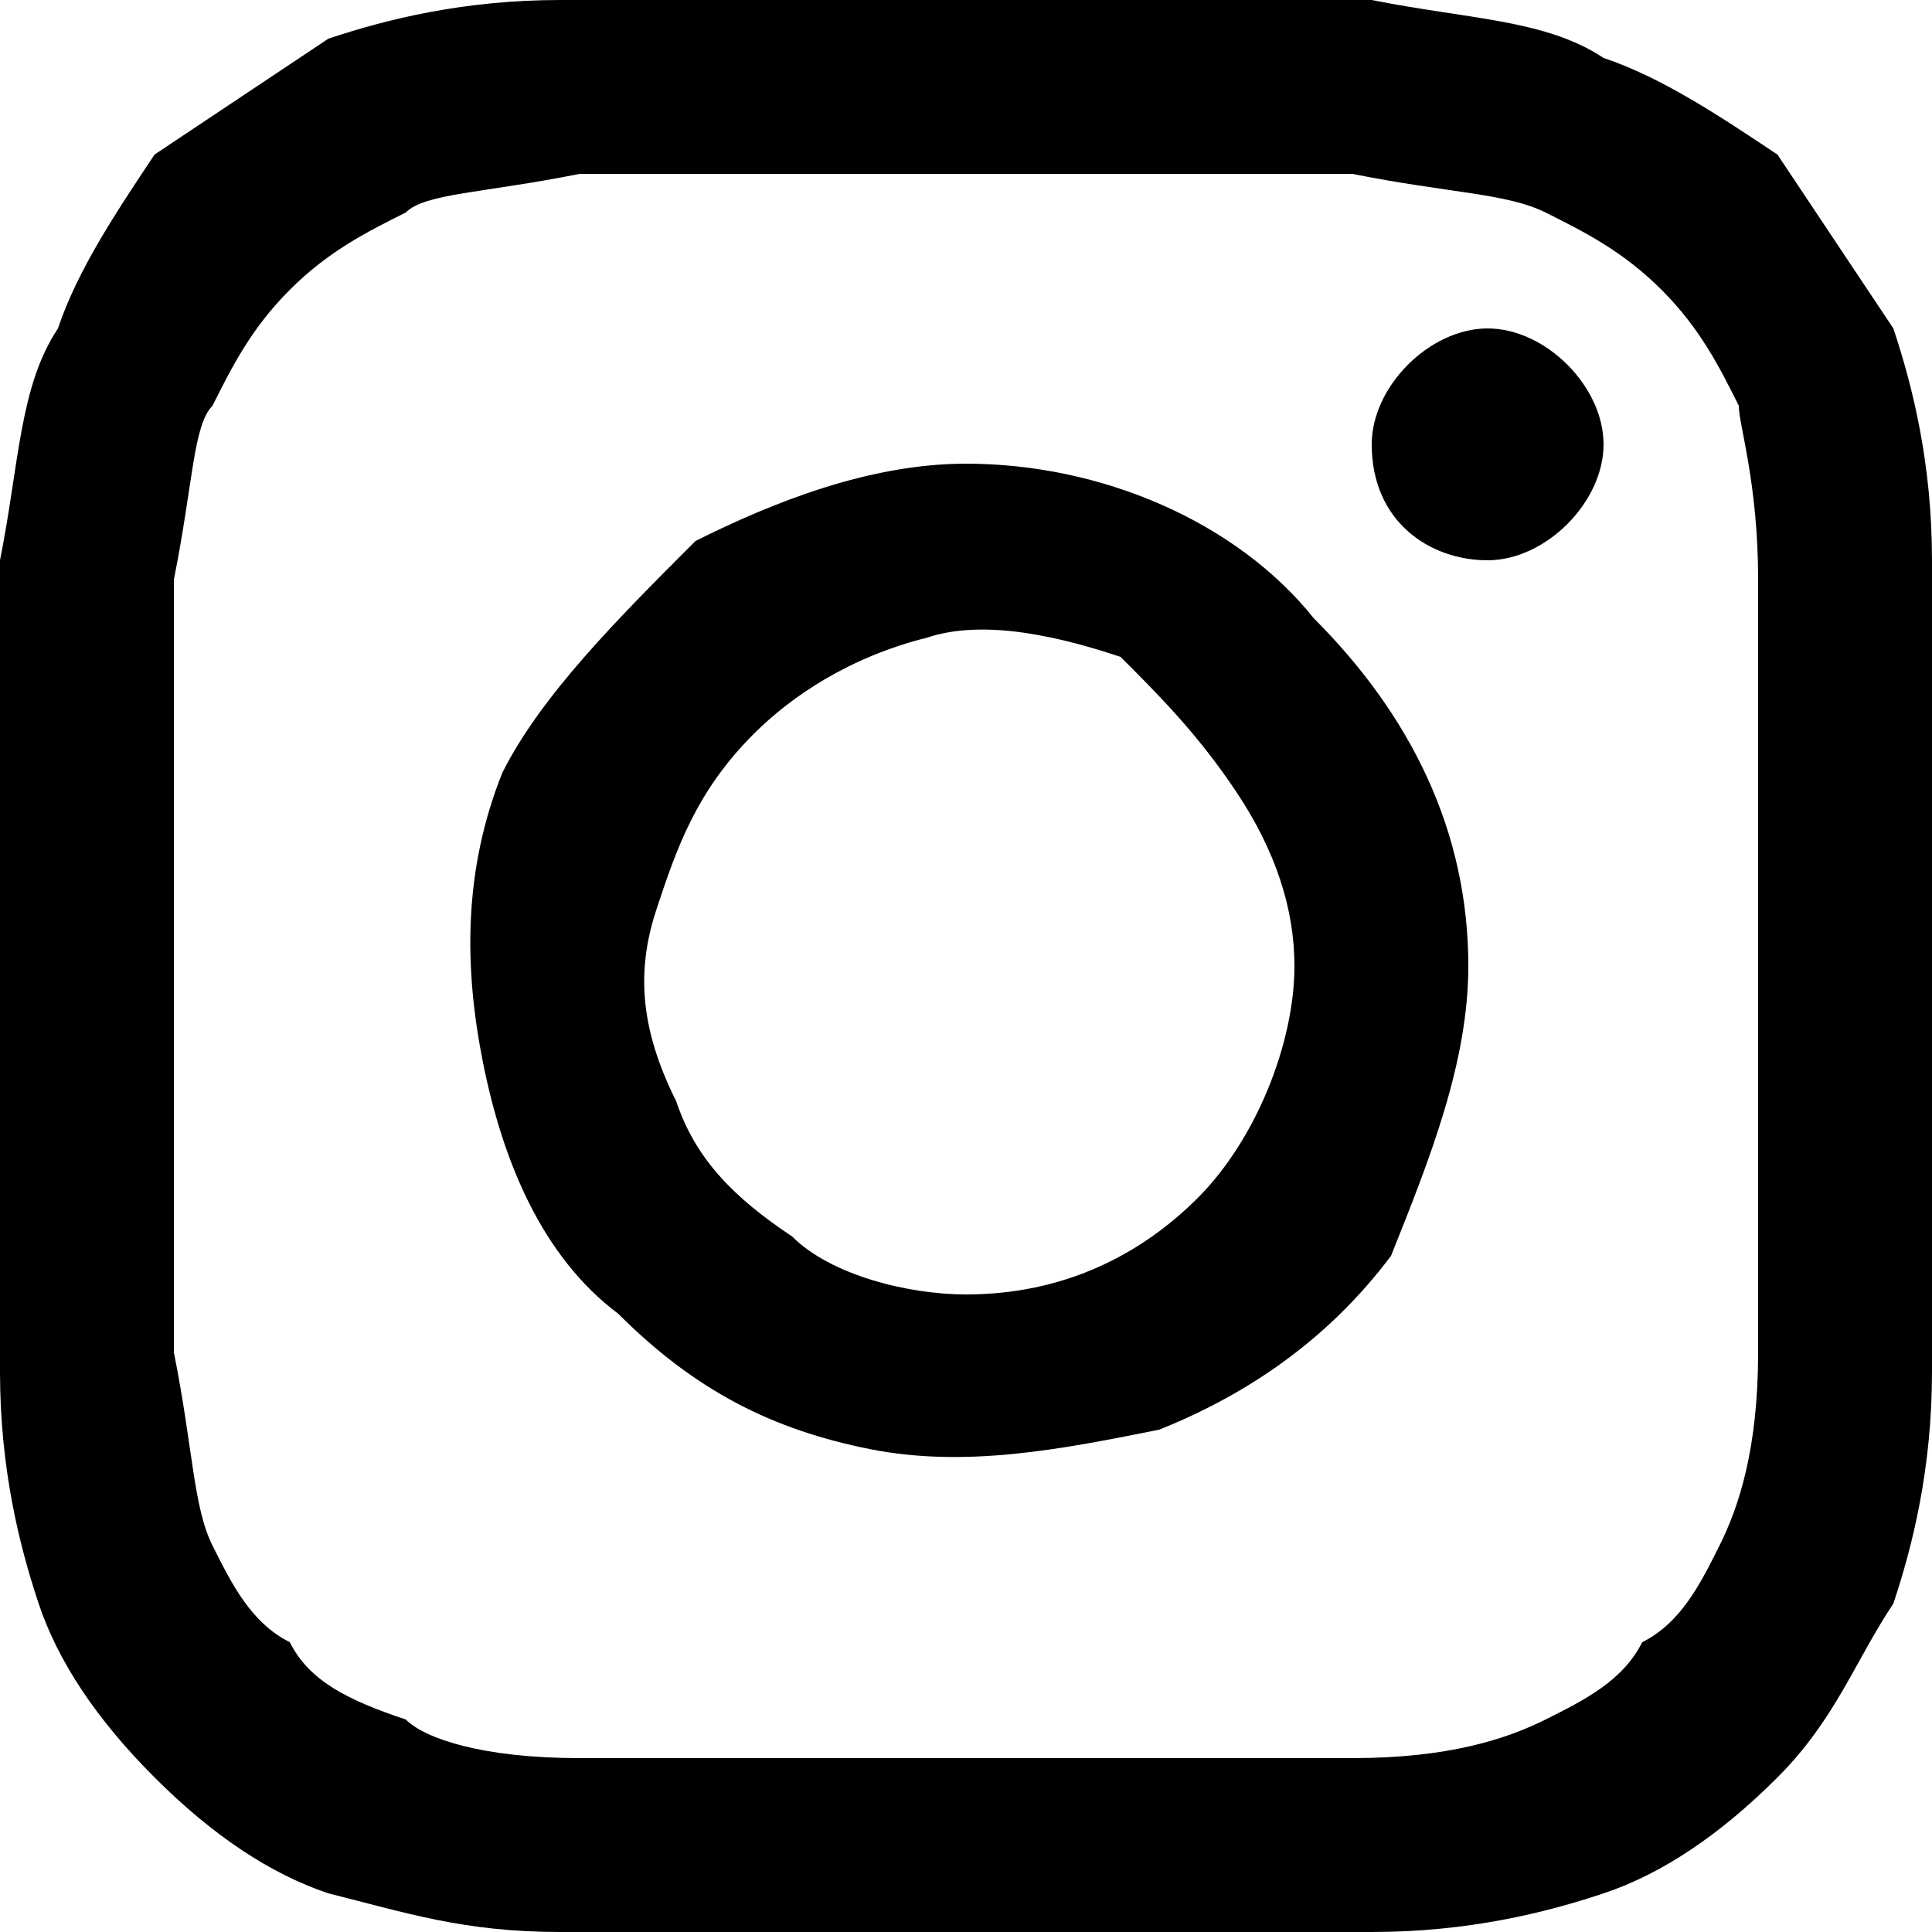
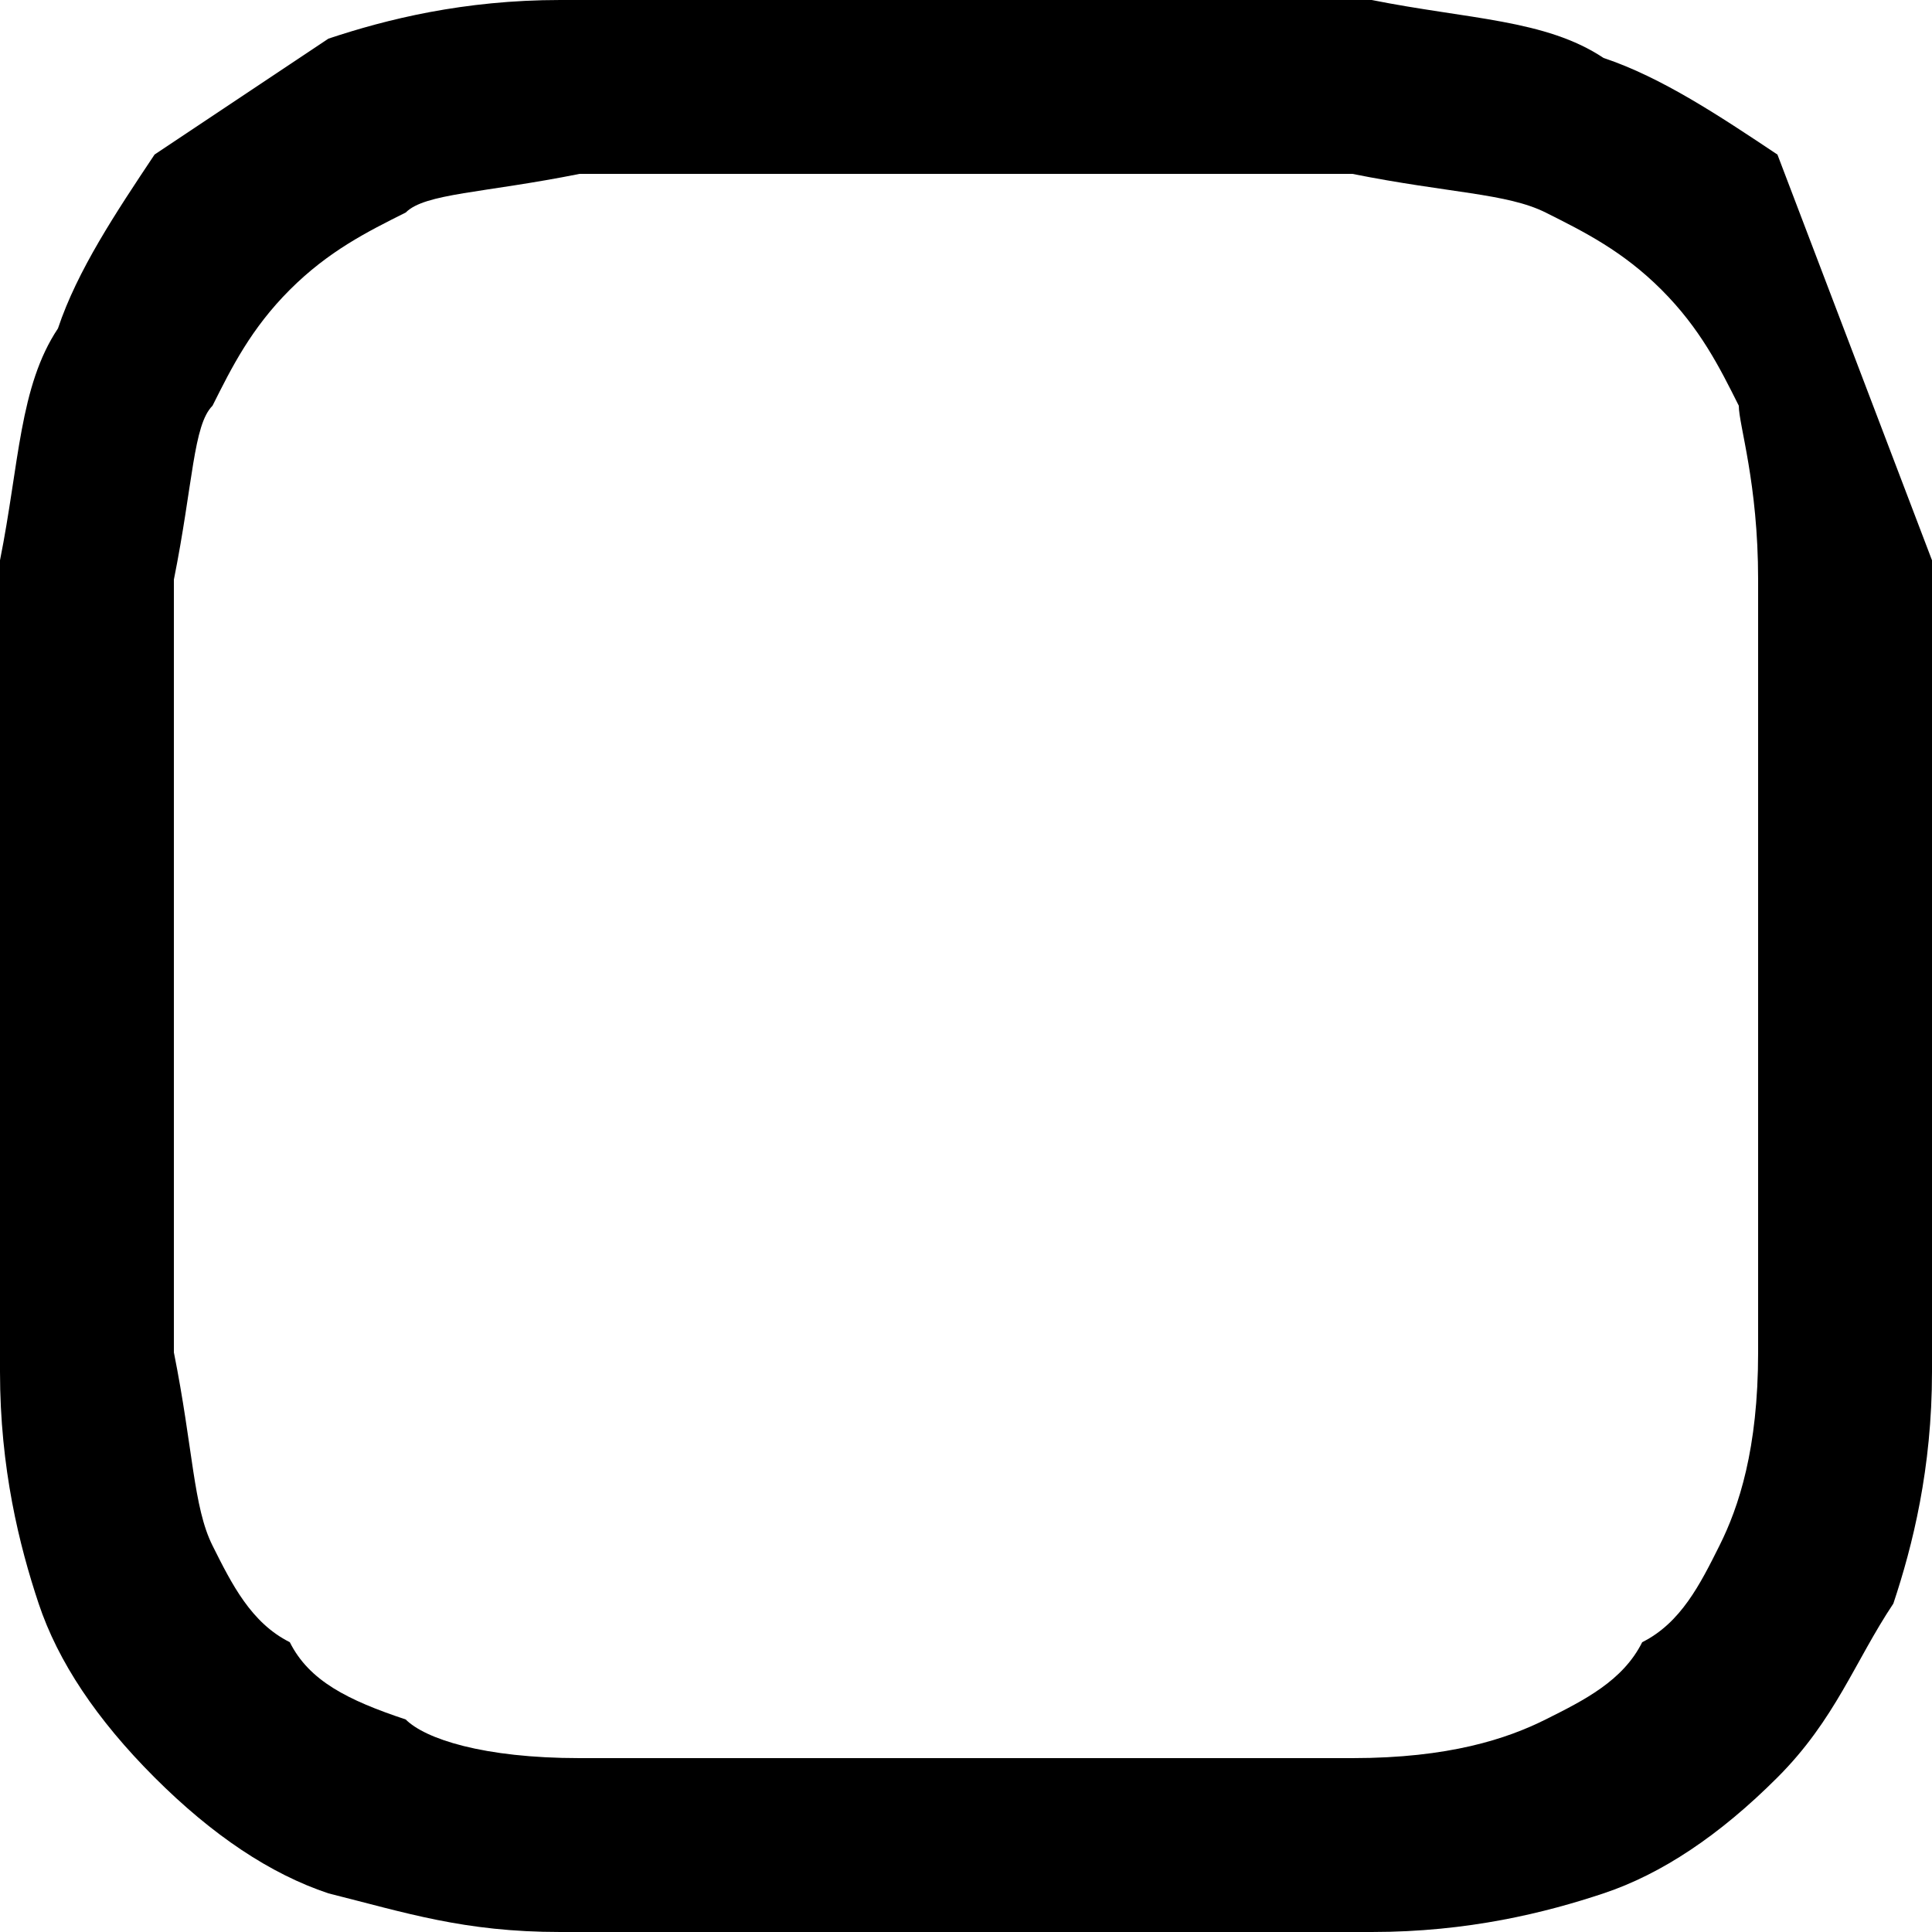
<svg xmlns="http://www.w3.org/2000/svg" viewBox="0 0 10 10">
-   <path d="M5 .9h2c.5.1.8.1 1 .2.2.1.4.2.6.4.2.2.3.4.4.6 0 .1.1.4.1.9v4c0 .5-.1.8-.2 1-.1.2-.2.4-.4.5-.1.2-.3.3-.5.4-.2.1-.5.2-1 .2H3c-.5 0-.8-.1-.9-.2-.3-.1-.5-.2-.6-.4-.2-.1-.3-.3-.4-.5C1 7.8 1 7.5.9 7V5 3c.1-.5.1-.8.2-.9.1-.2.2-.4.4-.6.2-.2.4-.3.6-.4.1-.1.4-.1.9-.2h2zM5 0H2.9c-.5 0-.9.1-1.2.2L.8.8c-.2.3-.4.6-.5.9-.2.3-.2.7-.3 1.2v4.2c0 .5.1.9.2 1.2.1.3.3.6.6.9.3.3.6.5.9.6.4.1.7.2 1.2.2h4.2c.5 0 .9-.1 1.2-.2.3-.1.6-.3.9-.6.3-.3.4-.6.6-.9.1-.3.2-.7.2-1.2V5 2.9c0-.5-.1-.9-.2-1.2L9.2.8C8.9.6 8.6.4 8.3.3 8 .1 7.6.1 7.1 0H5z" />
-   <path d="M5 2.4c-.5 0-1 .2-1.4.4-.4.4-.8.8-1 1.2-.2.5-.2 1-.1 1.5s.3 1 .7 1.3c.4.4.8.6 1.3.7s1 0 1.5-.1c.5-.2.9-.5 1.2-.9.2-.5.4-1 .4-1.5 0-.7-.3-1.3-.8-1.8-.4-.5-1.1-.8-1.8-.8zm0 4.3c-.3 0-.7-.1-.9-.3-.3-.2-.5-.4-.6-.7-.2-.4-.2-.7-.1-1 .1-.3.2-.6.5-.9.2-.2.5-.4.9-.5.3-.1.7 0 1 .1.2.2.4.4.6.7.2.3.3.6.3.9 0 .4-.2.9-.5 1.2-.3.3-.7.5-1.2.5zm2.7-3.8c.3 0 .6-.3.6-.6s-.3-.6-.6-.6-.6.3-.6.6c0 .4.3.6.6.6z" />
+   <path d="M5 .9h2c.5.1.8.1 1 .2.2.1.4.2.6.4.2.2.3.4.4.6 0 .1.1.4.1.9v4c0 .5-.1.8-.2 1-.1.2-.2.4-.4.5-.1.2-.3.3-.5.4-.2.1-.5.2-1 .2H3c-.5 0-.8-.1-.9-.2-.3-.1-.5-.2-.6-.4-.2-.1-.3-.3-.4-.5C1 7.8 1 7.5.9 7V5 3c.1-.5.1-.8.2-.9.1-.2.2-.4.4-.6.2-.2.4-.3.6-.4.1-.1.4-.1.9-.2h2zM5 0H2.9c-.5 0-.9.1-1.2.2L.8.8c-.2.3-.4.6-.5.9-.2.3-.2.7-.3 1.2v4.2c0 .5.1.9.2 1.2.1.3.3.6.6.9.3.3.6.5.9.6.4.1.7.2 1.2.2h4.2c.5 0 .9-.1 1.2-.2.3-.1.6-.3.9-.6.3-.3.4-.6.6-.9.1-.3.2-.7.2-1.2V5 2.9L9.2.8C8.9.6 8.6.4 8.3.3 8 .1 7.6.1 7.1 0H5z" />
</svg>